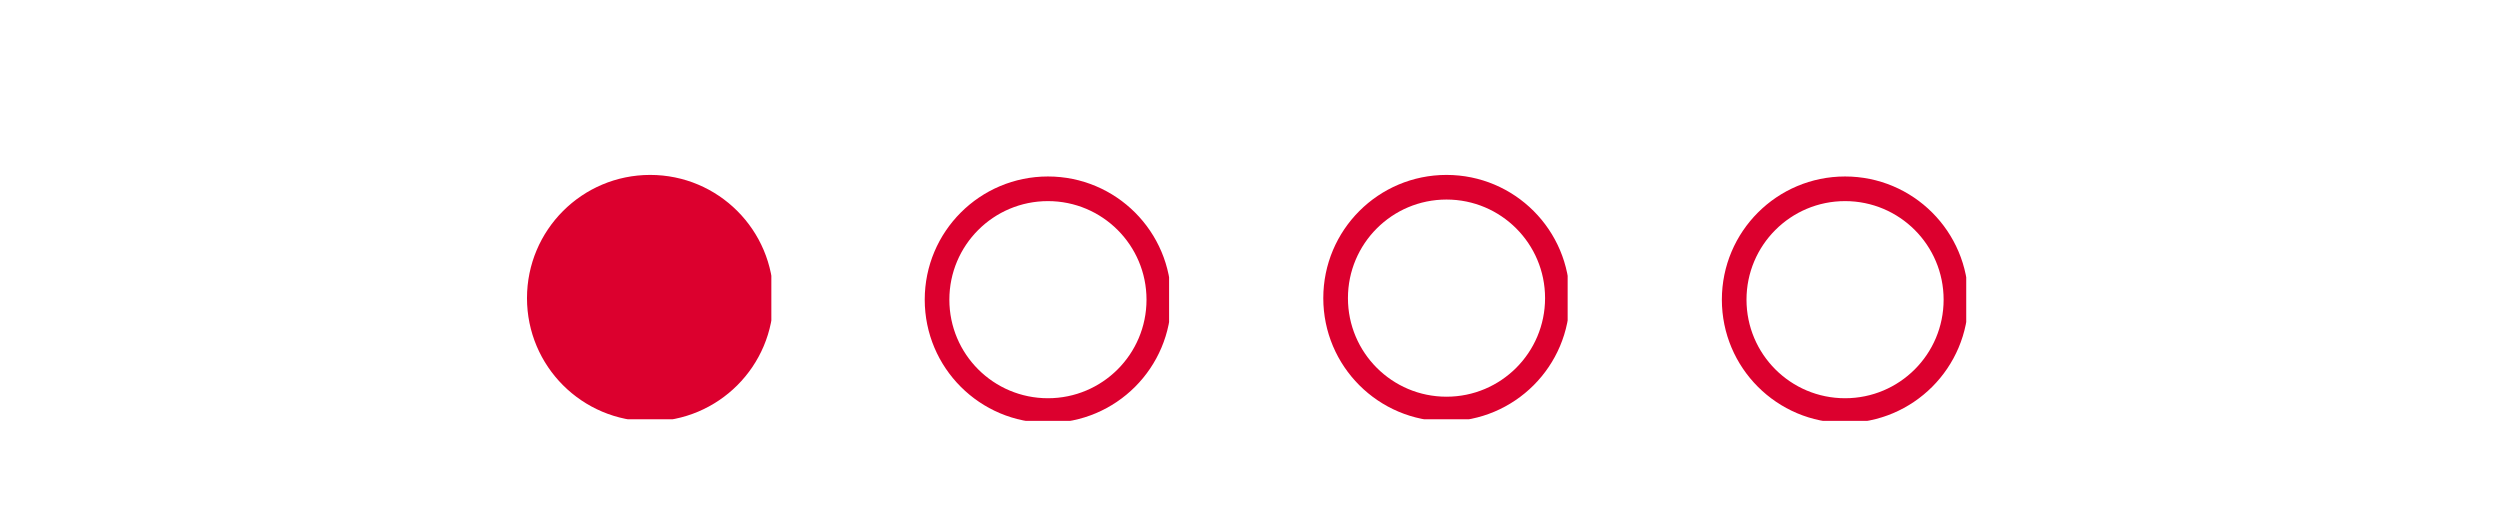
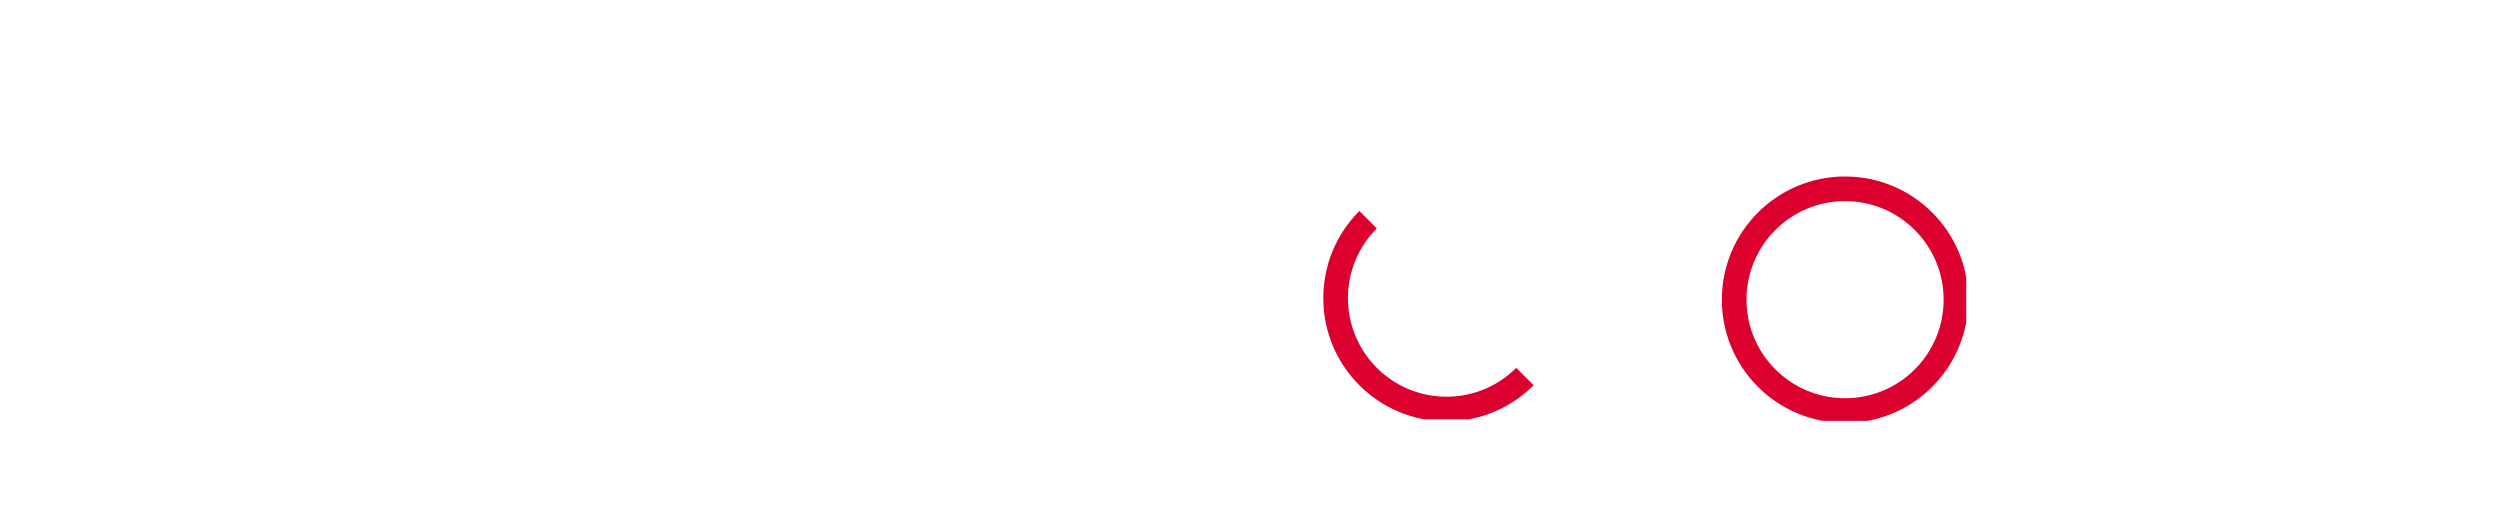
<svg xmlns="http://www.w3.org/2000/svg" width="475" zoomAndPan="magnify" viewBox="0 0 356.25 83.04" height="100" preserveAspectRatio="xMidYMid meet" version="1.0">
  <defs>
    <clipPath id="4e3d3f194f">
      <path d="M 64.051 27.598 L 102.605 27.598 L 102.605 66.152 L 64.051 66.152 Z M 64.051 27.598 " clip-rule="nonzero" />
    </clipPath>
    <clipPath id="947b8fb8cd">
-       <path d="M 126.805 27.844 L 165.359 27.844 L 165.359 66.398 L 126.805 66.398 Z M 126.805 27.844 " clip-rule="nonzero" />
-     </clipPath>
+       </clipPath>
    <clipPath id="184a4f9a9a">
-       <path d="M 189.688 27.598 L 228.242 27.598 L 228.242 66.152 L 189.688 66.152 Z M 189.688 27.598 " clip-rule="nonzero" />
+       <path d="M 189.688 27.598 L 228.242 66.152 L 189.688 66.152 Z M 189.688 27.598 " clip-rule="nonzero" />
    </clipPath>
    <clipPath id="0e3bcf8d4e">
      <path d="M 252.574 27.844 L 291.129 27.844 L 291.129 66.398 L 252.574 66.398 Z M 252.574 27.844 " clip-rule="nonzero" />
    </clipPath>
    <clipPath id="2baa183049">
-       <path d="M 66.922 30.715 L 100.285 30.715 L 100.285 64 L 66.922 64 Z M 66.922 30.715 " clip-rule="nonzero" />
-     </clipPath>
+       </clipPath>
  </defs>
  <g clip-path="url(#4e3d3f194f)">
-     <path fill="#dc002e" d="M 83.488 27.598 C 72.75 27.598 64.051 36.297 64.051 47.039 C 64.051 57.777 72.75 66.477 83.488 66.477 C 94.23 66.477 102.93 57.777 102.93 47.039 C 102.93 36.297 94.23 27.598 83.488 27.598 Z M 83.488 62.59 C 74.898 62.59 67.938 55.629 67.938 47.039 C 67.938 38.445 74.898 31.484 83.488 31.484 C 92.082 31.484 99.039 38.445 99.039 47.039 C 99.039 55.629 92.082 62.59 83.488 62.59 Z M 83.488 62.59 " fill-opacity="1" fill-rule="nonzero" />
-   </g>
+     </g>
  <g clip-path="url(#947b8fb8cd)">
-     <path fill="#dc002e" d="M 146.246 27.844 C 135.504 27.844 126.805 36.543 126.805 47.281 C 126.805 58.023 135.504 66.723 146.246 66.723 C 156.984 66.723 165.684 58.023 165.684 47.281 C 165.684 36.543 156.984 27.844 146.246 27.844 Z M 146.246 62.832 C 137.652 62.832 130.691 55.875 130.691 47.281 C 130.691 38.691 137.652 31.73 146.246 31.73 C 154.836 31.73 161.797 38.691 161.797 47.281 C 161.797 55.875 154.836 62.832 146.246 62.832 Z M 146.246 62.832 " fill-opacity="1" fill-rule="nonzero" />
-   </g>
+     </g>
  <g clip-path="url(#184a4f9a9a)">
    <path fill="#dc002e" d="M 209.129 27.598 C 198.387 27.598 189.688 36.297 189.688 47.039 C 189.688 57.777 198.387 66.477 209.129 66.477 C 219.867 66.477 228.566 57.777 228.566 47.039 C 228.566 36.297 219.867 27.598 209.129 27.598 Z M 209.129 62.59 C 200.535 62.59 193.578 55.629 193.578 47.039 C 193.578 38.445 200.535 31.484 209.129 31.484 C 217.723 31.484 224.68 38.445 224.68 47.039 C 224.68 55.629 217.723 62.59 209.129 62.59 Z M 209.129 62.59 " fill-opacity="1" fill-rule="nonzero" />
  </g>
  <g clip-path="url(#0e3bcf8d4e)">
    <path fill="#dc002e" d="M 272.012 27.844 C 261.273 27.844 252.574 36.543 252.574 47.281 C 252.574 58.023 261.273 66.723 272.012 66.723 C 282.754 66.723 291.453 58.023 291.453 47.281 C 291.453 36.543 282.754 27.844 272.012 27.844 Z M 272.012 62.832 C 263.422 62.832 256.461 55.875 256.461 47.281 C 256.461 38.691 263.422 31.73 272.012 31.73 C 280.605 31.73 287.562 38.691 287.562 47.281 C 287.562 55.875 280.605 62.832 272.012 62.832 Z M 272.012 62.832 " fill-opacity="1" fill-rule="nonzero" />
  </g>
  <g clip-path="url(#2baa183049)">
    <path fill="#dc002e" d="M 83.488 30.715 C 74.355 30.715 66.922 38.148 66.922 47.281 C 66.922 56.414 74.355 63.848 83.488 63.848 C 92.621 63.848 100.055 56.414 100.055 47.281 C 100.055 38.148 92.621 30.715 83.488 30.715 Z M 83.488 30.715 " fill-opacity="1" fill-rule="nonzero" />
  </g>
</svg>